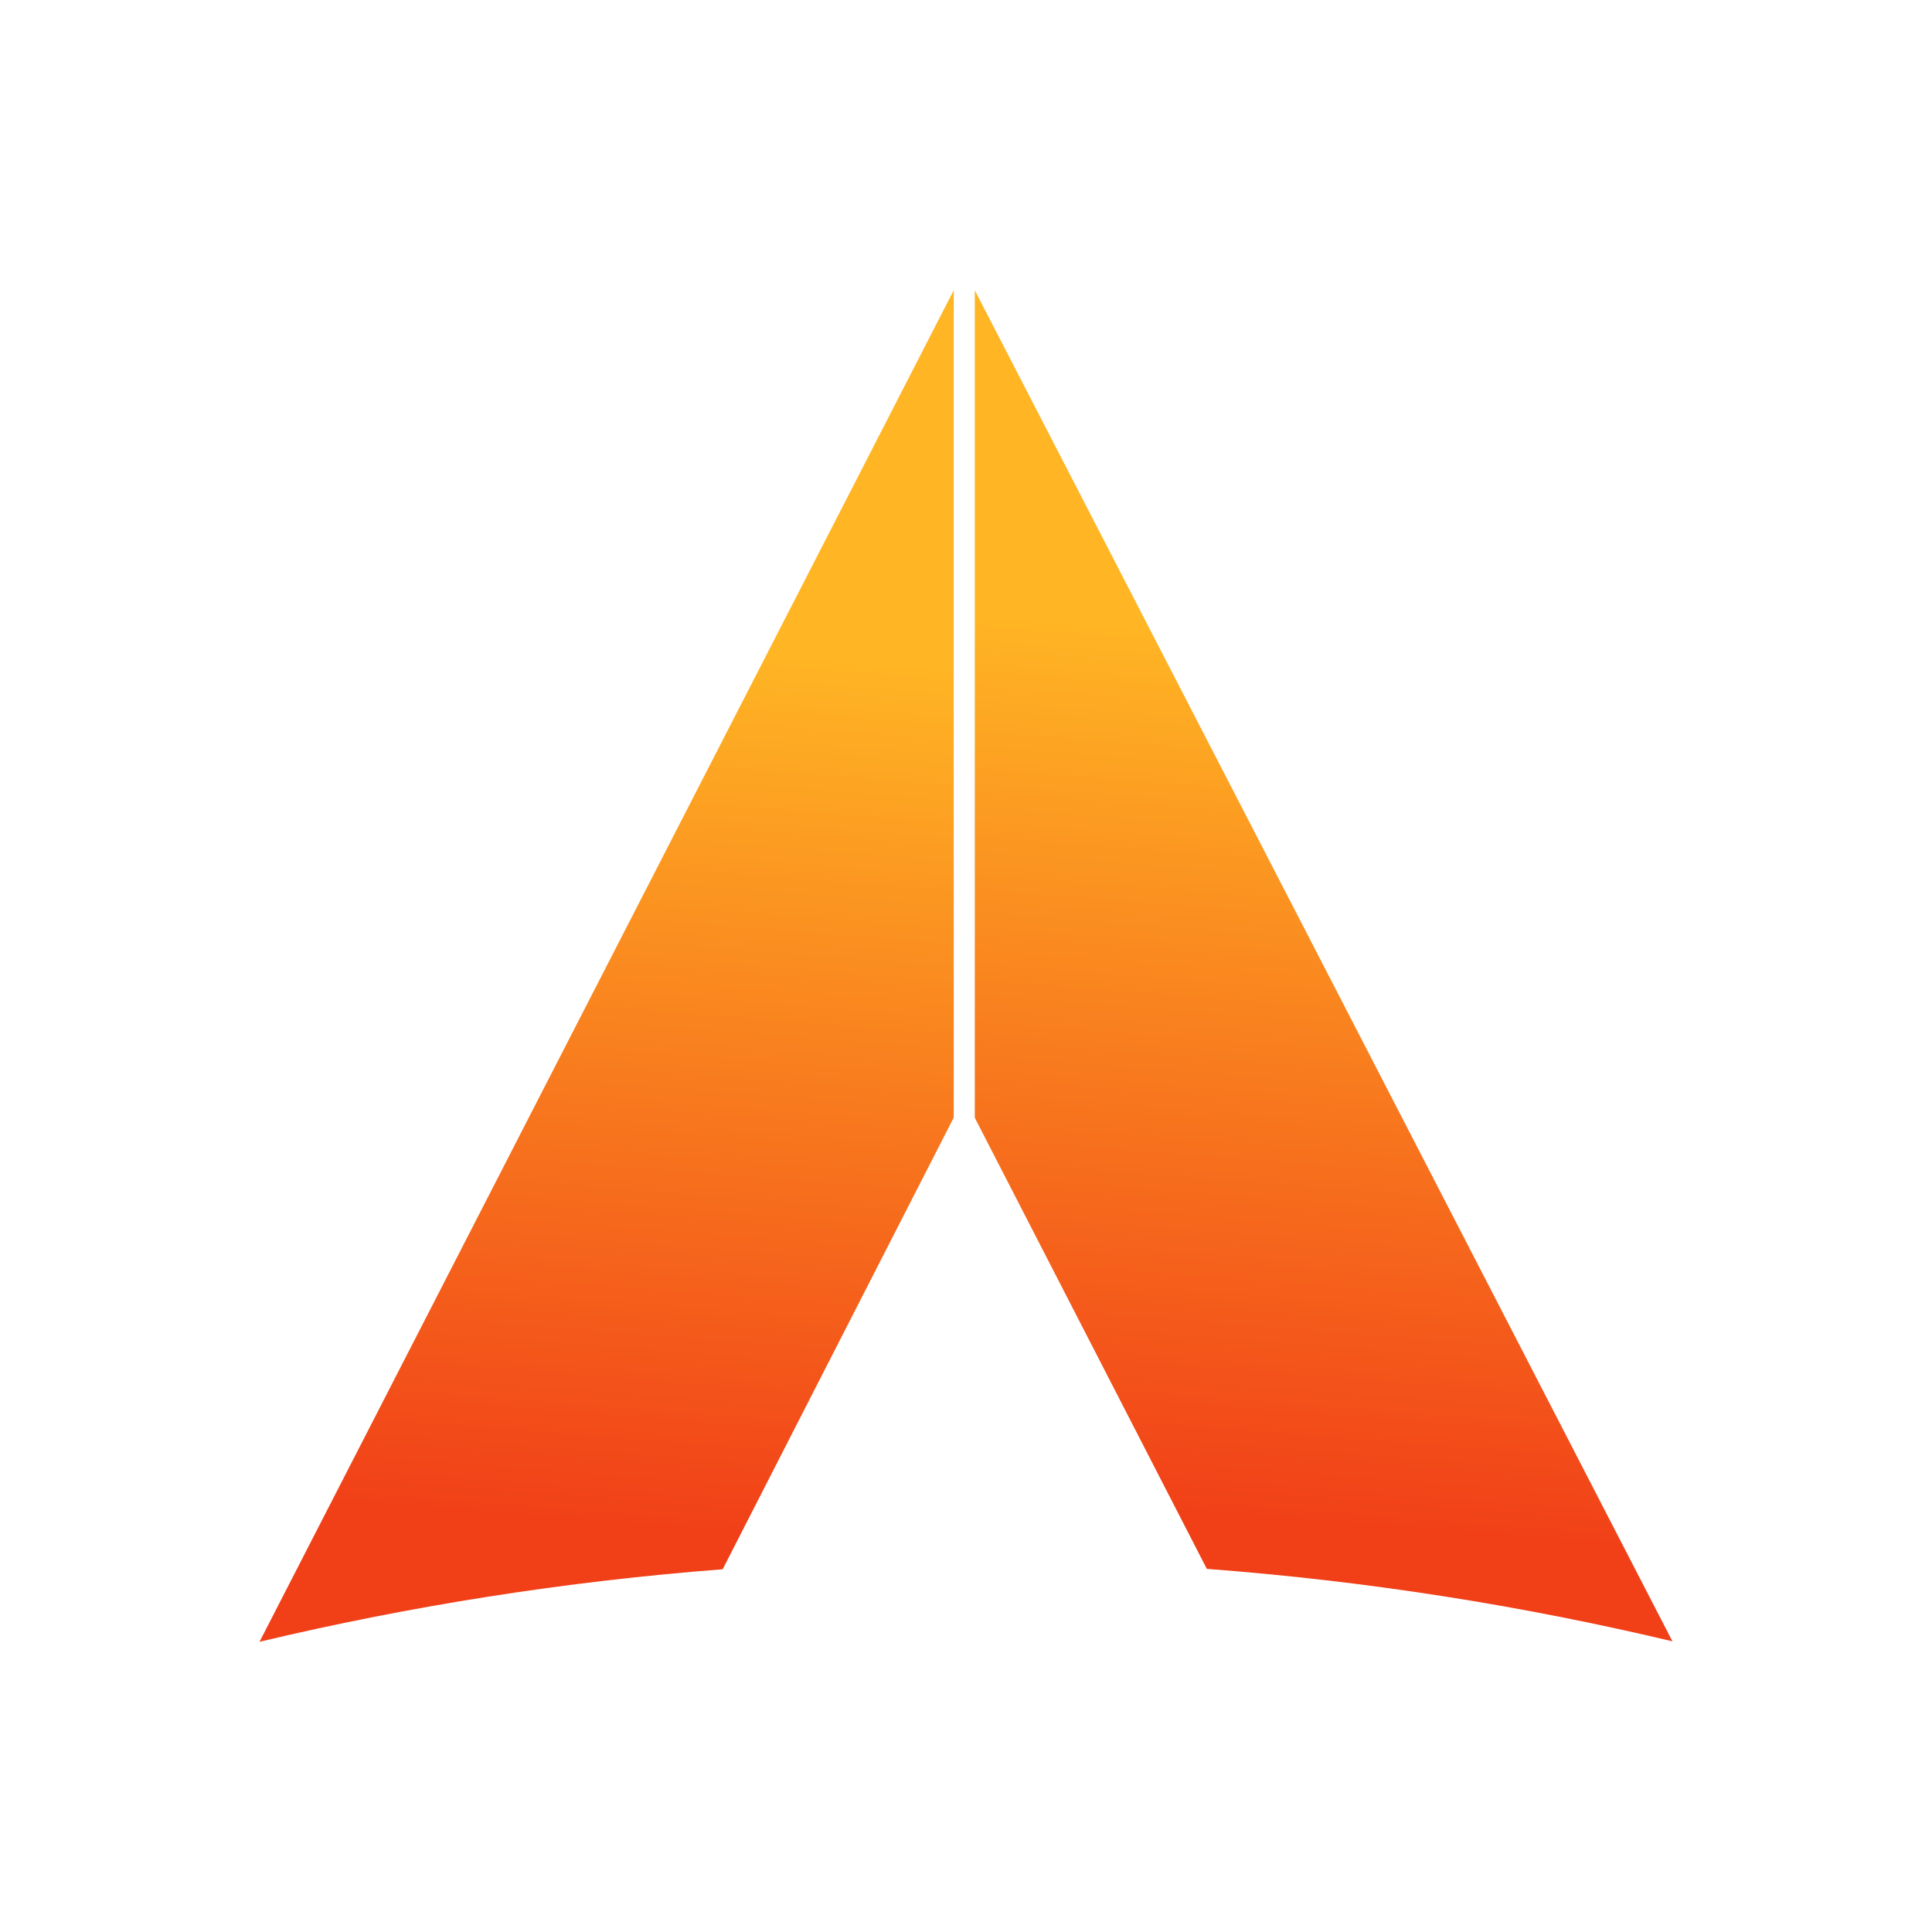
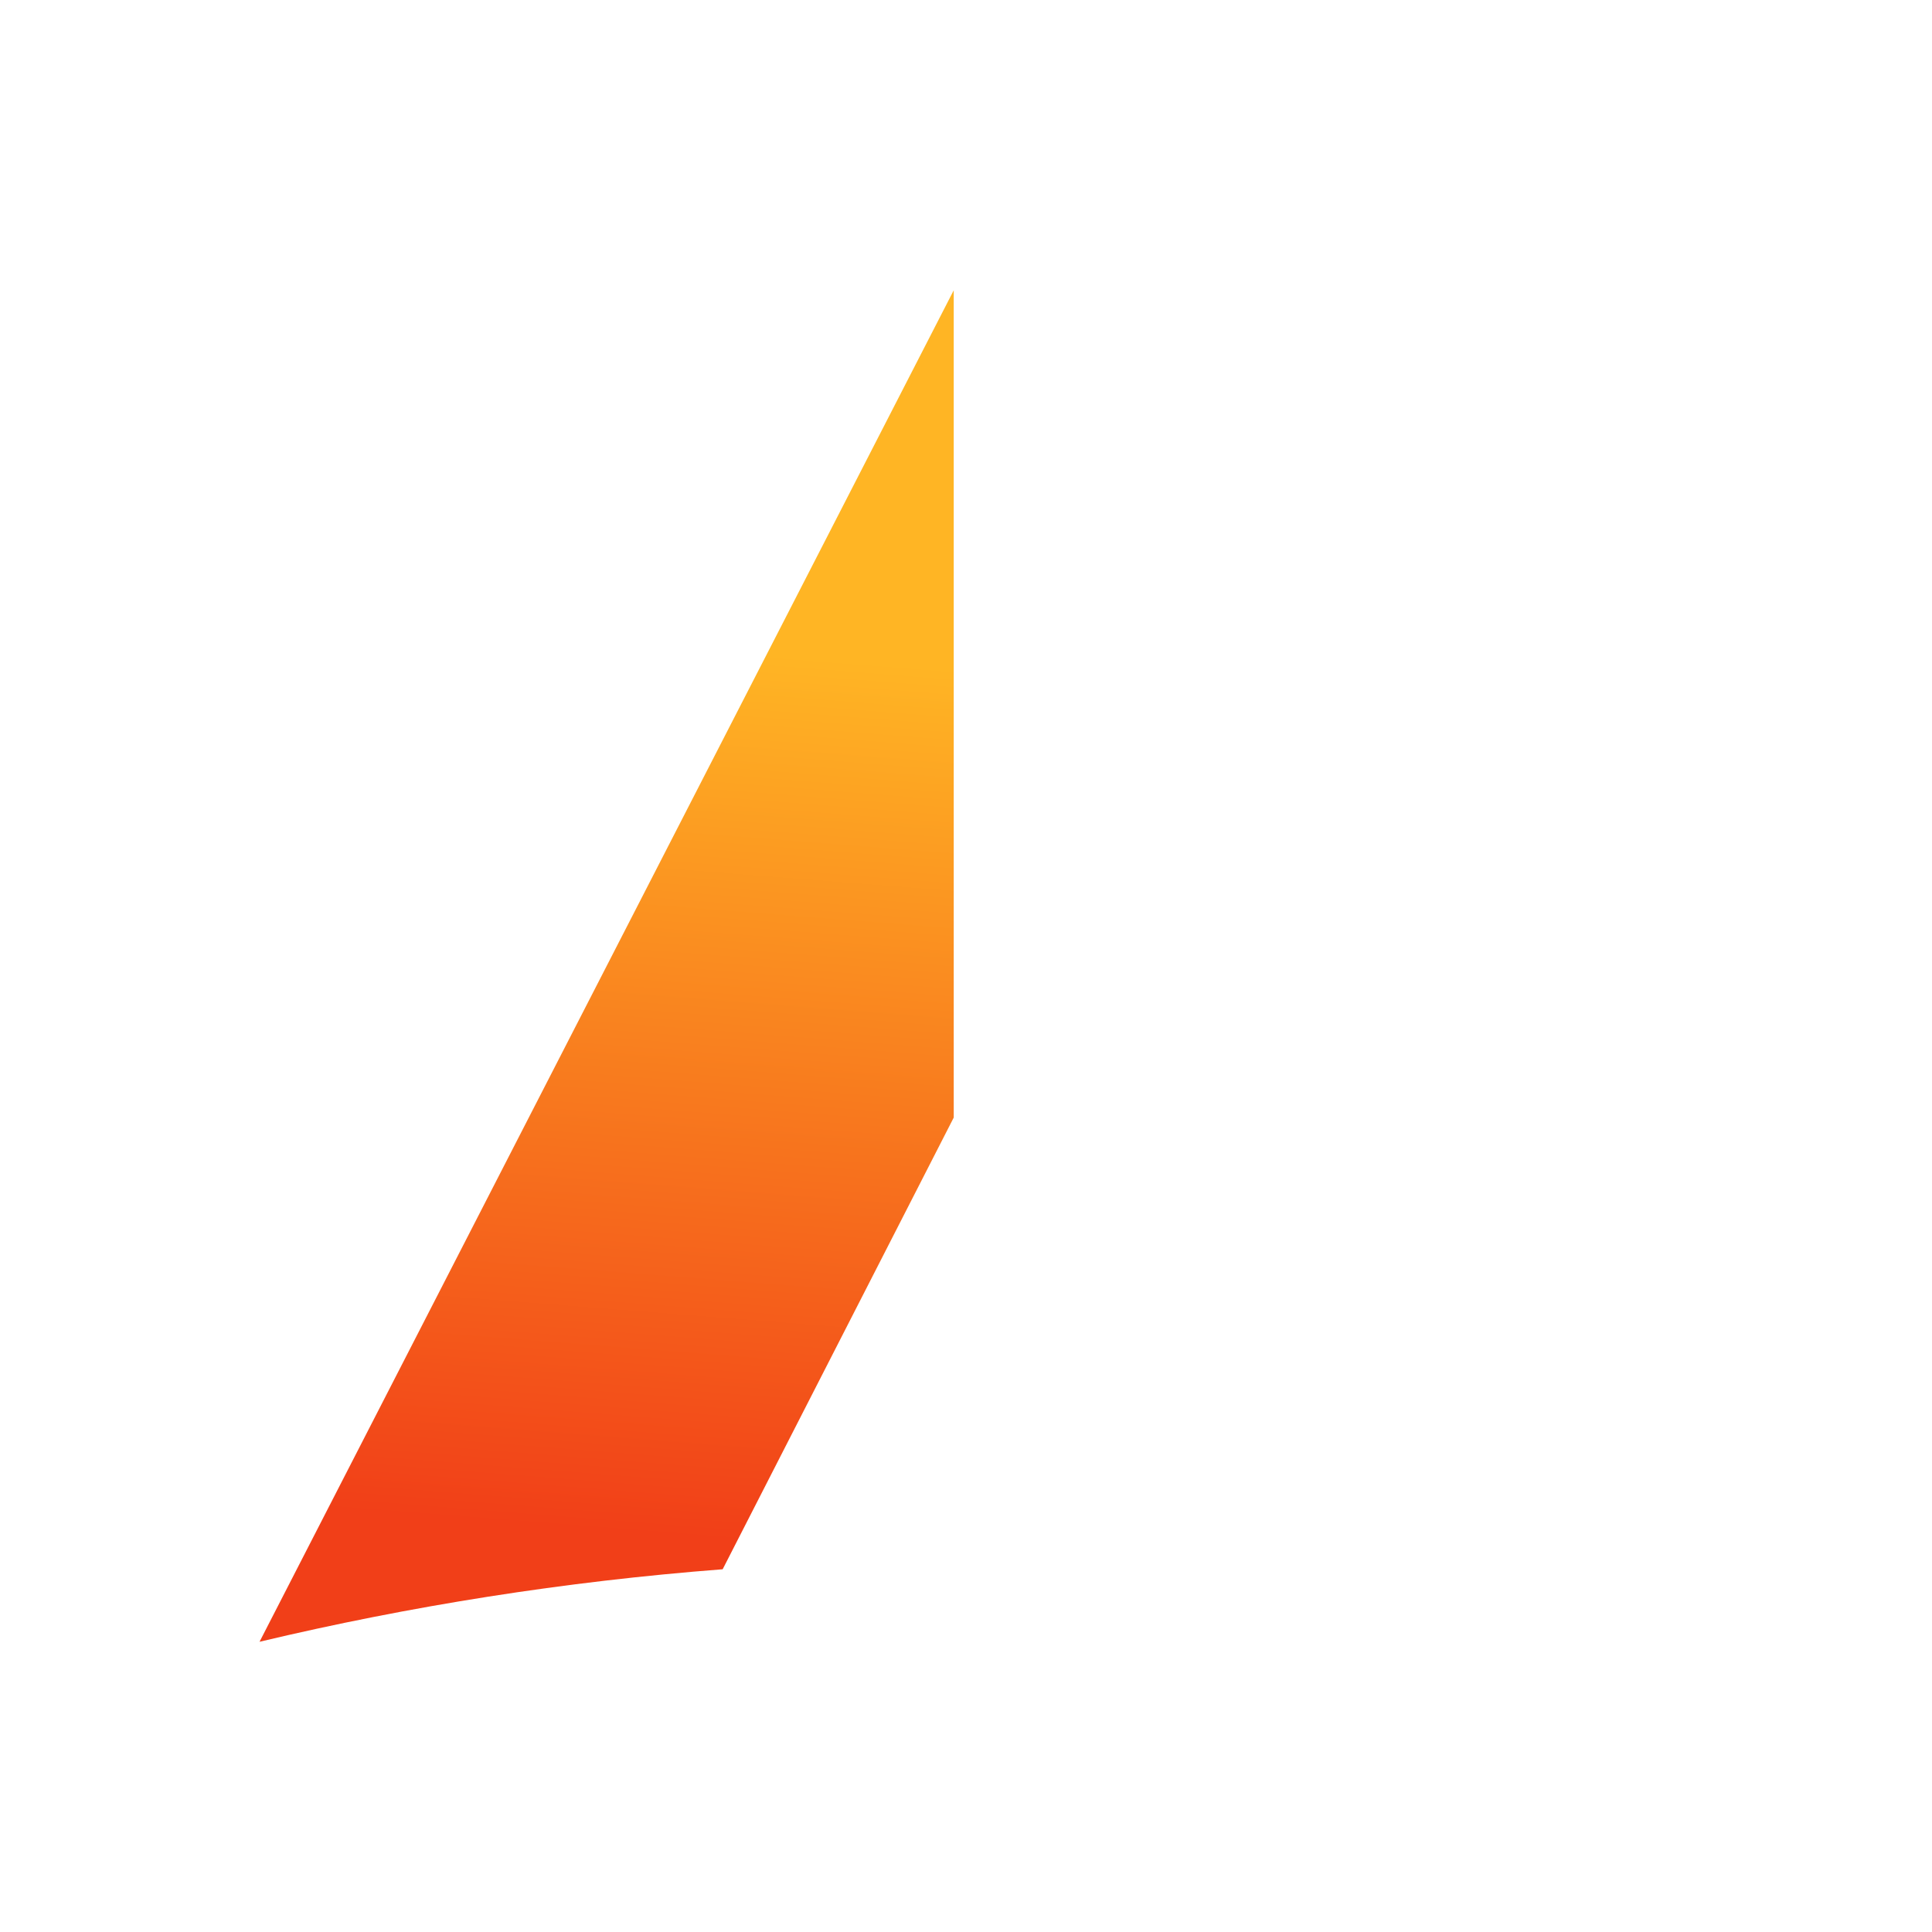
<svg xmlns="http://www.w3.org/2000/svg" xmlns:ns1="http://sodipodi.sourceforge.net/DTD/sodipodi-0.dtd" xmlns:ns2="http://www.inkscape.org/namespaces/inkscape" xmlns:xlink="http://www.w3.org/1999/xlink" id="Layer_1" data-name="Layer 1" viewBox="0 0 200 200" version="1.1" ns1:docname="embleme.svg" ns2:version="1.3.2 (091e20e, 2023-11-25, custom)">
  <ns1:namedview id="namedview9" pagecolor="#ffffff" bordercolor="#000000" borderopacity="0.25" ns2:showpageshadow="2" ns2:pageopacity="0.0" ns2:pagecheckerboard="0" ns2:deskcolor="#d1d1d1" ns2:zoom="4.65" ns2:cx="89.139785" ns2:cy="90.215054" ns2:window-width="2560" ns2:window-height="1369" ns2:window-x="-8" ns2:window-y="212" ns2:window-maximized="1" ns2:current-layer="Layer_1" />
  <defs id="defs2">
    <style id="style1">
      .cls-1 {
        fill: url(#linear-gradient-2);
      }

      .cls-2 {
        fill: url(#linear-gradient);
      }

      .cls-3 {
        fill: #fff;
      }
    </style>
    <linearGradient id="linear-gradient" x1="80.79" y1="-413.83" x2="84.37" y2="-368.06" gradientTransform="translate(0 -308.67) scale(1 -1)" gradientUnits="userSpaceOnUse">
      <stop offset="0" stop-color="#f13f18" id="stop1" />
      <stop offset="1" stop-color="#ffb524" id="stop2" />
    </linearGradient>
    <linearGradient id="linear-gradient-2" x1="116.25" y1="-413.68" x2="119.81" y2="-367.92" xlink:href="#linear-gradient" />
    <linearGradient ns2:collect="always" xlink:href="#linear-gradient" id="linearGradient9" gradientUnits="userSpaceOnUse" gradientTransform="matrix(1,0,0,-1,0,-308.67)" x1="80.79" y1="-413.83" x2="84.37" y2="-368.06" />
  </defs>
  <g id="g3" transform="matrix(2,0,0,2,-99.99,-51.93)">
    <path class="cls-2" d="m 63.44,110.94 c 7.78,-1.85 15.78,-3.12 23.96,-3.75 L 99.36,83.81 v 0 c 0,0 0,-42.82 0,-42.82 l -35.93,69.95 z" id="path2" style="fill:url(#linearGradient9)" />
-     <path class="cls-1" d="m 100.45,83.82 12.01,23.35 c 8.23,0.62 16.28,1.89 24.1,3.75 L 100.45,40.99 Z" id="path3" style="fill:url(#linear-gradient-2)" />
  </g>
</svg>